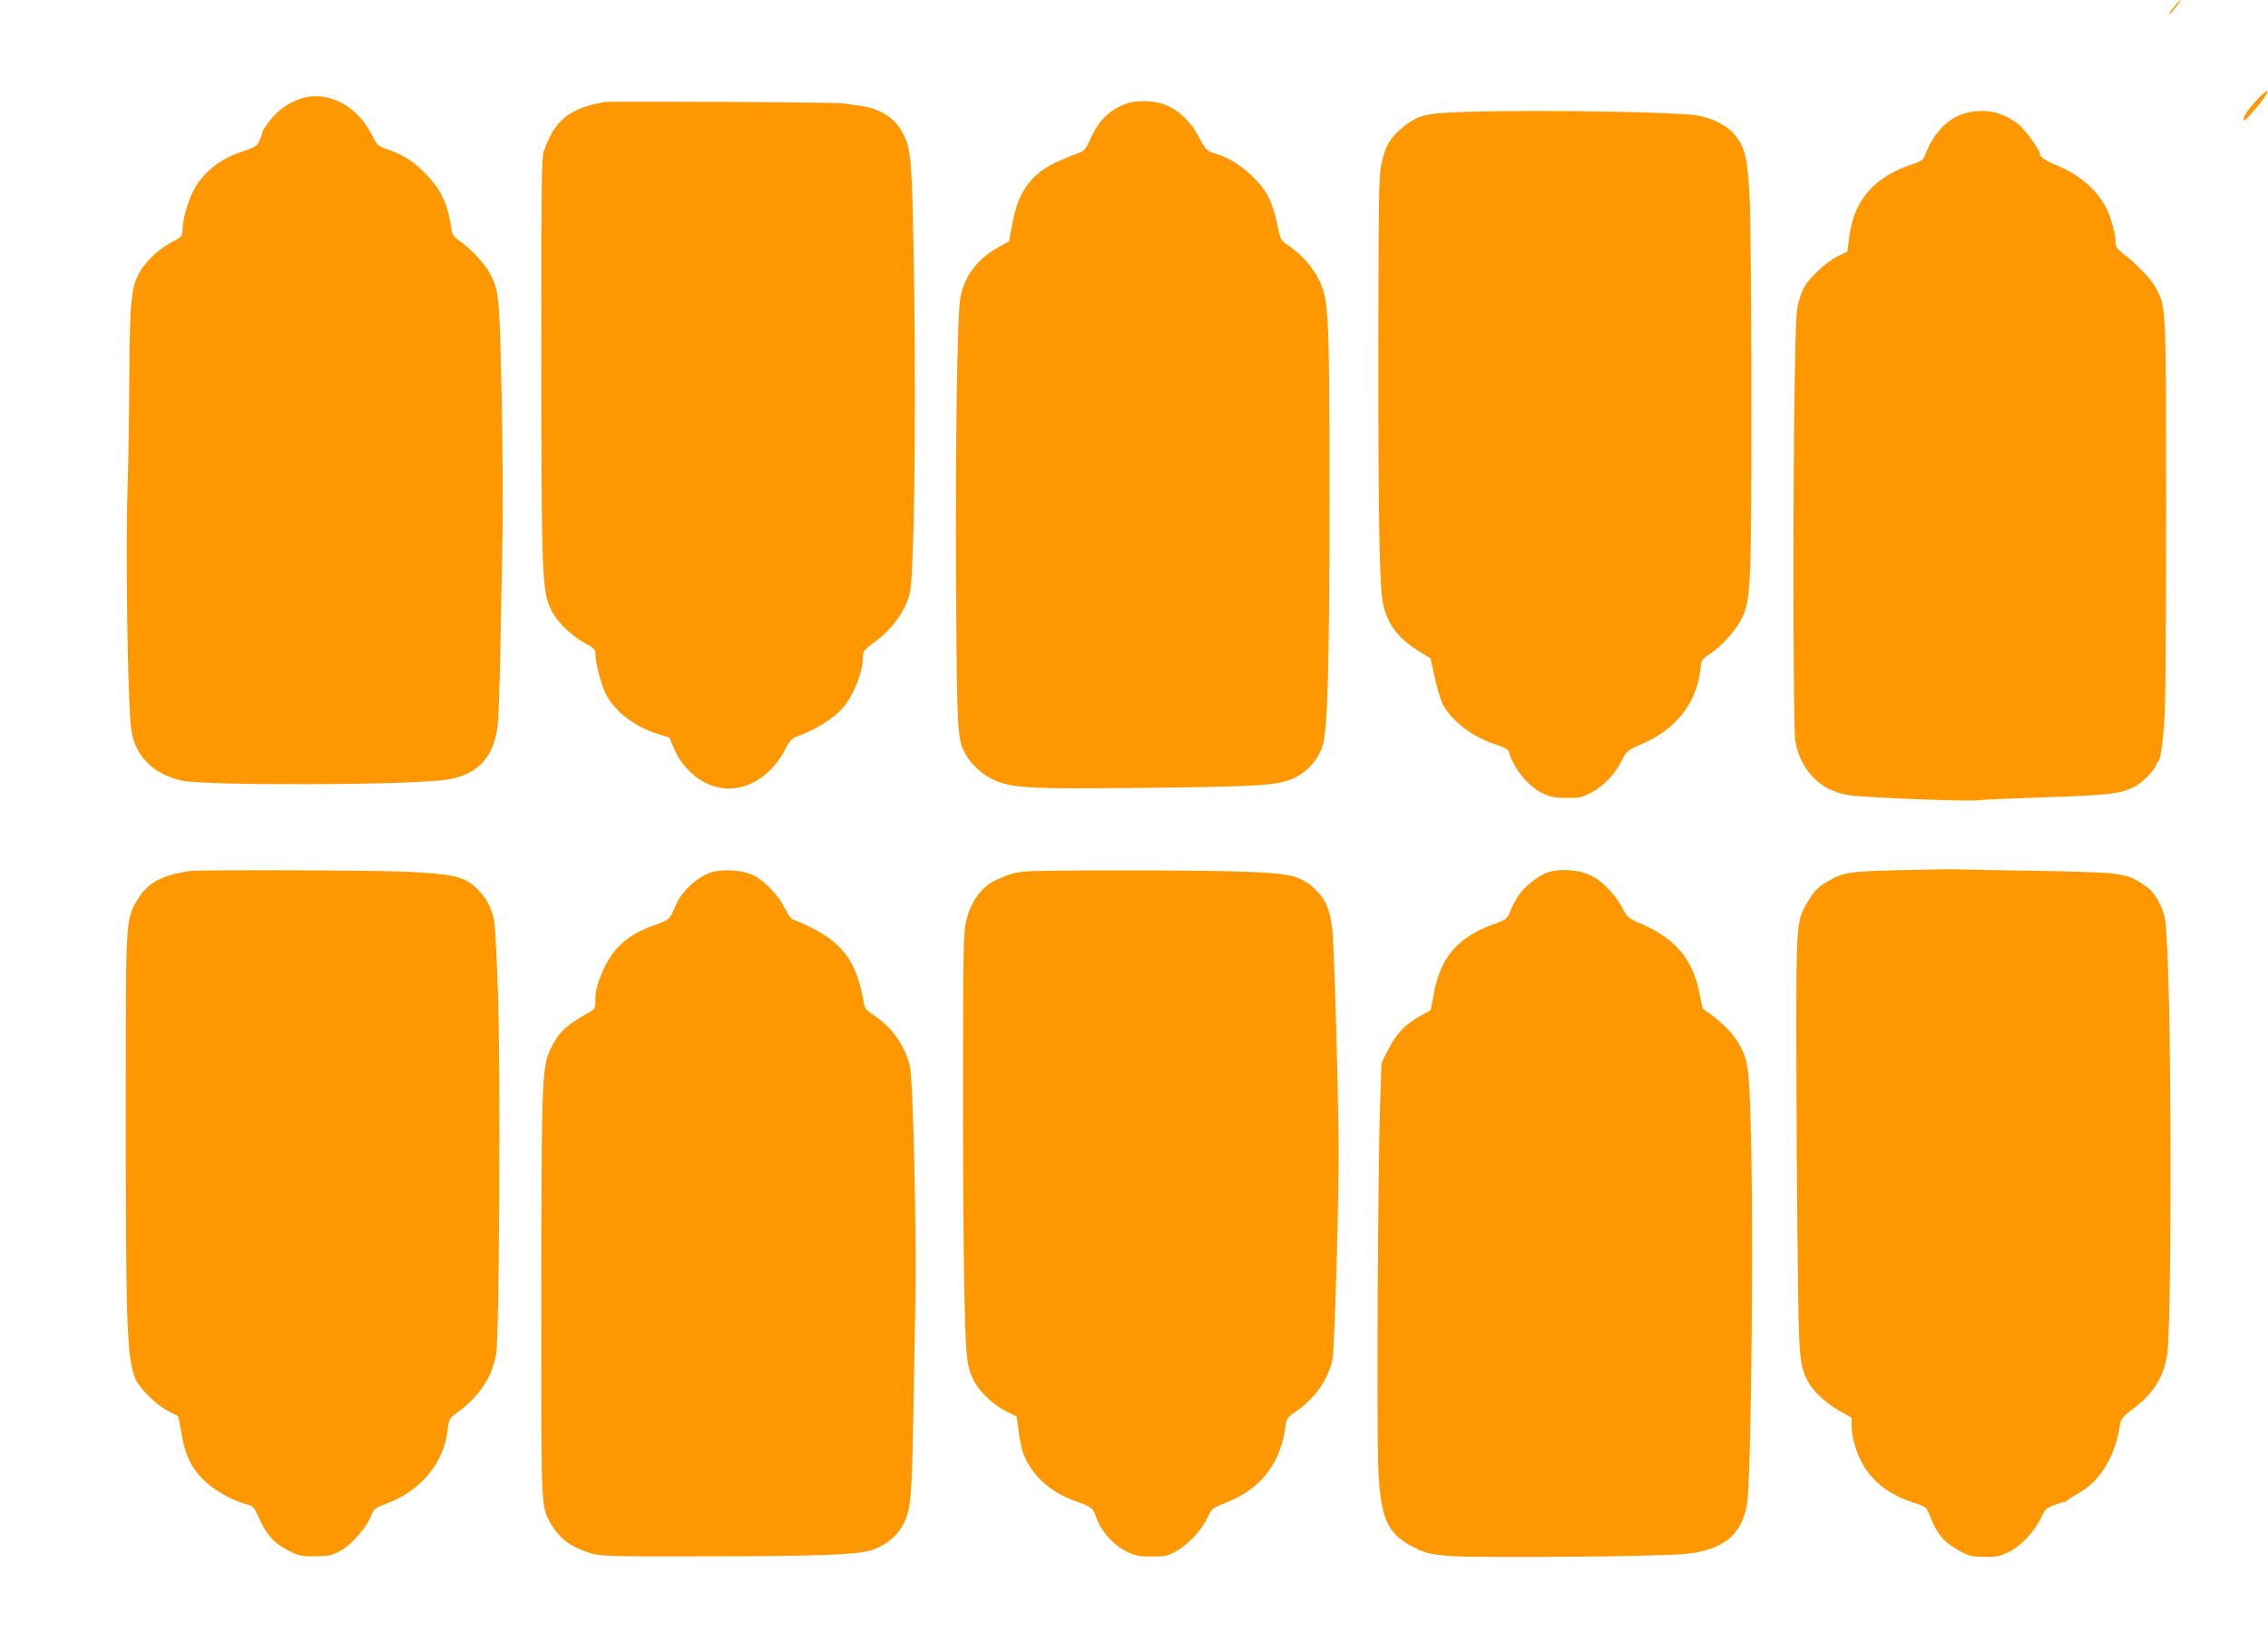
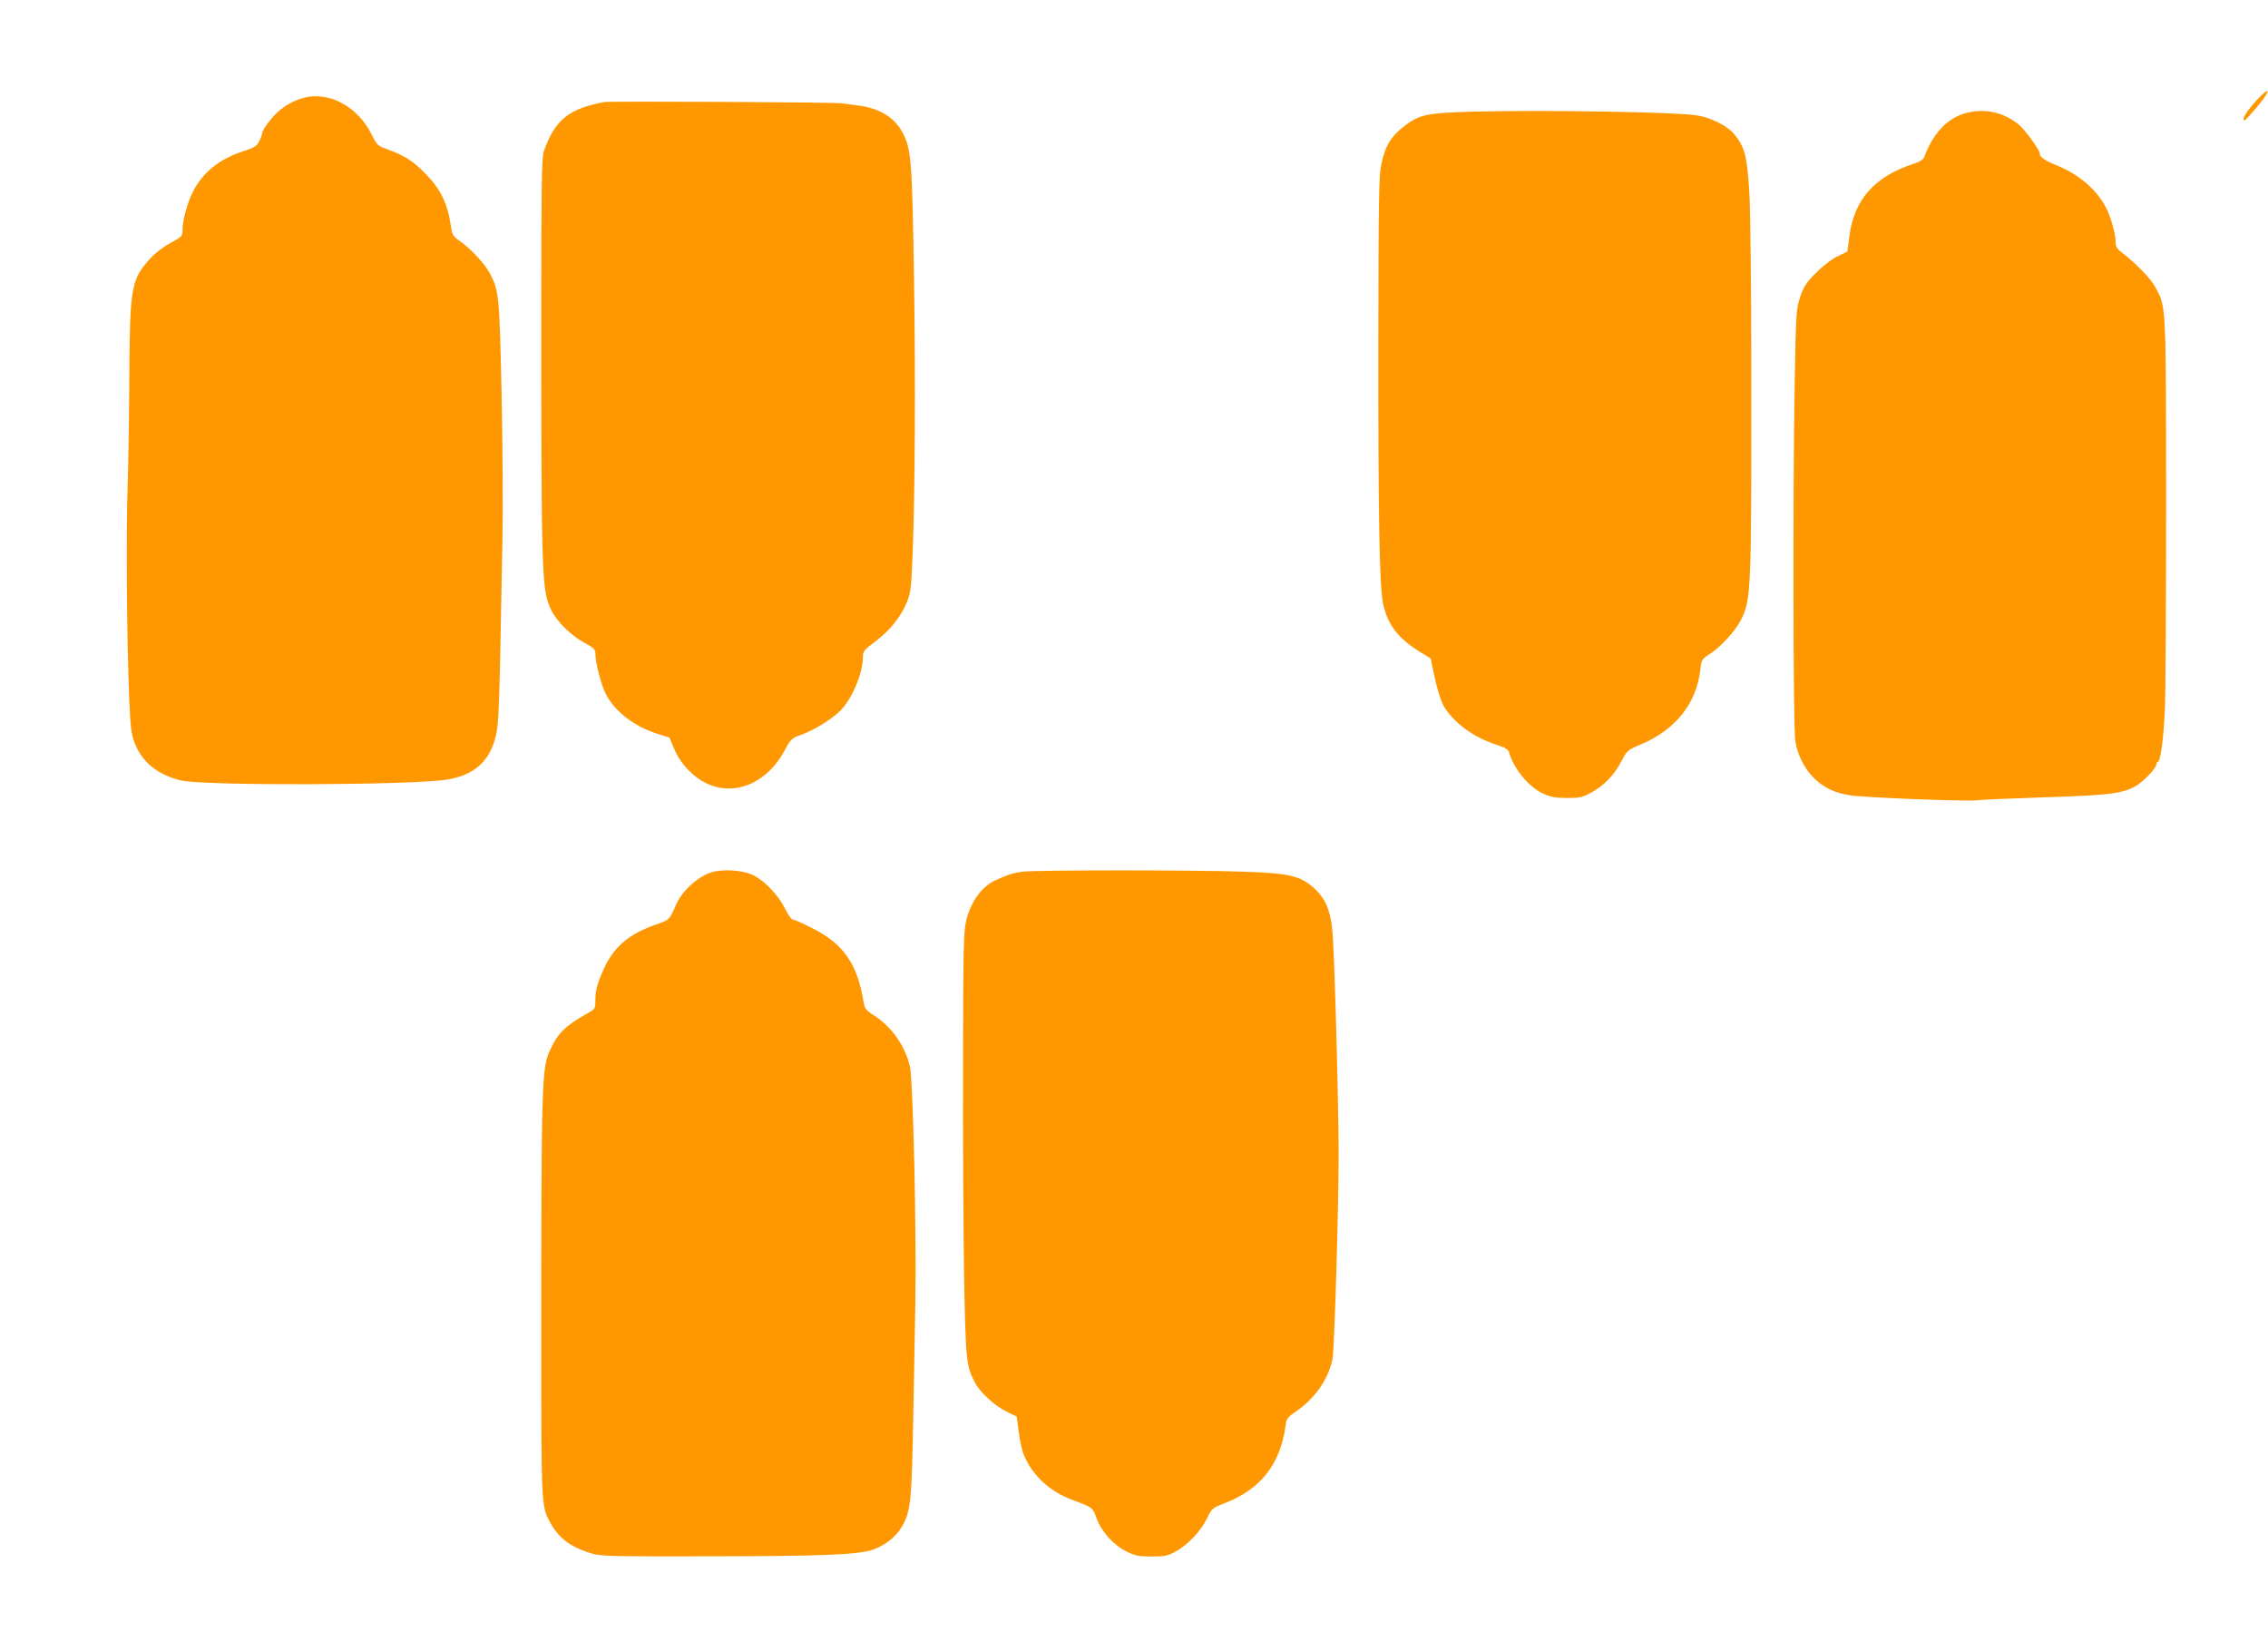
<svg xmlns="http://www.w3.org/2000/svg" version="1.0" width="1280pt" height="932pt" viewBox="0 0 1280 932" preserveAspectRatio="xMidYMid meet">
  <g transform="translate(0,932) scale(0.1,-0.1)" fill="#ff9800" stroke="none">
-     <path d="M12284 9298 c-31 -36 -47 -58 -41 -58 3 0 20 18 37 40 34 43 36 55 4 18z" />
    <path d="M12730 8748 c-55 -61 -83 -110 -61 -107 3 0 34 34 69 75 84 100 78 126 -8 32z" />
    <path d="M1709 8767 c-72 -21 -136 -64 -184 -125 -25 -31 -45 -63 -45 -70 0 -8 -7 -29 -16 -47 -13 -29 -26 -37 -95 -60 -132 -43 -226 -120 -280 -227 -32 -63 -59 -162 -59 -218 0 -33 -4 -37 -66 -70 -39 -21 -87 -57 -116 -89 -107 -117 -115 -161 -118 -652 -1 -206 -5 -494 -10 -640 -9 -279 -4 -862 9 -1189 7 -163 12 -204 30 -251 42 -111 132 -183 263 -214 135 -31 1305 -27 1502 5 174 28 266 129 285 311 5 46 12 242 15 434 4 193 9 474 12 625 3 151 1 512 -5 802 -12 556 -15 585 -64 681 -27 54 -111 145 -173 187 -36 26 -43 35 -48 77 -20 137 -59 217 -151 309 -70 70 -116 98 -214 133 -48 17 -54 23 -81 77 -79 163 -245 252 -391 211z" />
    <path d="M3410 8744 c-200 -37 -280 -102 -341 -279 -12 -33 -14 -198 -14 -910 0 -1523 2 -1570 59 -1684 32 -63 114 -142 186 -180 49 -26 60 -37 60 -57 0 -55 33 -182 61 -235 53 -98 157 -178 290 -221 l67 -21 28 -66 c19 -45 46 -84 84 -122 167 -169 412 -117 538 115 35 66 40 70 97 90 79 29 187 98 229 147 64 75 115 203 116 290 0 33 6 41 71 89 82 61 148 145 180 228 19 49 23 87 30 277 13 333 16 974 8 1505 -11 730 -15 775 -73 875 -46 78 -132 127 -246 140 -36 5 -76 10 -90 12 -36 6 -1310 13 -1340 7z" />
-     <path d="M6359 8736 c-94 -33 -160 -97 -204 -198 -21 -49 -36 -70 -55 -77 -163 -60 -228 -97 -285 -164 -52 -60 -81 -130 -102 -240 l-18 -99 -63 -35 c-117 -66 -190 -163 -212 -283 -18 -102 -29 -861 -24 -1640 5 -836 6 -856 59 -946 34 -58 107 -120 170 -143 106 -40 198 -44 805 -38 688 7 789 14 878 58 75 37 134 105 157 182 28 90 38 461 38 1397 0 1031 -4 1114 -56 1224 -36 76 -103 152 -178 202 -42 28 -43 31 -61 119 -10 51 -31 117 -49 153 -52 101 -188 214 -294 243 -53 15 -60 21 -102 101 -43 83 -115 150 -191 178 -61 23 -158 26 -213 6z" />
    <path d="M8320 8690 c-264 -7 -306 -16 -387 -76 -83 -63 -115 -114 -138 -225 -13 -61 -15 -211 -16 -973 -1 -1018 6 -1409 27 -1505 27 -121 88 -198 214 -274 l54 -33 23 -107 c12 -60 34 -129 48 -156 52 -95 167 -181 297 -223 49 -16 70 -28 74 -42 27 -96 113 -200 197 -237 40 -18 70 -23 132 -23 70 0 87 4 134 30 73 39 131 99 171 176 32 62 35 64 112 97 194 82 312 231 334 419 6 58 8 61 54 91 62 40 144 130 176 193 57 113 59 164 58 1398 0 458 -5 907 -11 1010 -12 204 -25 257 -82 329 -40 50 -134 98 -216 110 -121 19 -859 31 -1255 21z" />
    <path d="M11128 8689 c-121 -19 -212 -105 -268 -255 -6 -15 -26 -28 -62 -39 -218 -72 -332 -200 -360 -403 l-12 -92 -56 -27 c-32 -15 -82 -54 -120 -92 -55 -55 -70 -78 -90 -136 -23 -68 -24 -84 -31 -475 -11 -604 -9 -1953 3 -2030 13 -85 55 -165 112 -218 55 -51 114 -78 199 -91 85 -13 654 -35 714 -28 26 4 201 11 388 17 363 12 435 21 511 65 45 27 114 100 114 122 0 7 4 13 8 13 15 0 33 132 40 295 4 88 7 619 7 1180 -1 1122 1 1091 -62 1206 -25 47 -110 134 -186 192 -29 22 -37 35 -37 60 0 46 -26 139 -54 195 -51 100 -153 188 -279 239 -63 25 -98 49 -94 63 4 16 -85 140 -122 169 -77 61 -169 86 -263 70z" />
-     <path d="M10740 4409 c-306 -7 -336 -11 -427 -65 -56 -32 -71 -49 -117 -125 -57 -95 -59 -122 -58 -849 1 -360 4 -888 8 -1173 6 -550 9 -580 59 -677 27 -51 104 -123 178 -164 l67 -38 0 -46 c0 -69 33 -173 75 -237 64 -95 147 -154 283 -199 63 -21 64 -21 88 -81 37 -94 72 -136 149 -180 62 -36 76 -40 147 -42 65 -2 89 2 134 22 70 31 151 113 189 191 27 57 34 63 80 80 27 10 52 17 55 17 3 -1 12 4 20 11 8 7 36 25 62 39 124 71 205 206 233 388 5 31 16 44 74 88 109 80 170 176 191 298 26 154 27 1788 1 2298 -8 168 -11 185 -38 246 -17 35 -44 77 -63 92 -36 31 -107 70 -130 73 -8 1 -38 7 -66 13 -28 5 -228 13 -445 16 -217 3 -410 7 -429 8 -19 2 -163 0 -320 -4z" />
-     <path d="M1070 4404 c-153 -23 -234 -66 -287 -151 -74 -118 -73 -106 -73 -1080 -1 -1331 5 -1518 55 -1637 23 -53 119 -148 186 -181 29 -15 55 -28 55 -29 1 0 9 -46 19 -101 20 -124 61 -202 141 -274 58 -51 150 -101 224 -121 38 -10 44 -16 71 -76 42 -96 90 -148 168 -186 59 -30 74 -33 151 -32 74 1 92 5 140 30 62 33 149 133 175 200 14 38 21 43 85 67 193 71 325 230 346 415 7 62 8 64 58 102 125 93 193 198 216 330 18 100 25 1572 11 2015 -7 198 -16 386 -21 418 -12 76 -44 139 -99 192 -69 68 -140 84 -408 95 -207 9 -1160 11 -1213 4z" />
    <path d="M4013 4396 c-79 -26 -165 -106 -199 -185 -35 -82 -36 -83 -114 -110 -150 -52 -236 -125 -293 -251 -36 -80 -47 -120 -47 -176 0 -49 0 -49 -53 -78 -116 -66 -159 -108 -202 -201 -48 -102 -50 -182 -50 -1660 0 -926 0 -917 52 -1012 49 -86 113 -134 228 -170 56 -17 105 -18 680 -17 628 1 831 9 913 38 69 25 130 73 162 129 51 89 56 141 65 662 3 182 8 454 11 605 7 397 -13 1263 -31 1334 -31 120 -104 222 -206 287 -40 26 -50 39 -54 68 -36 222 -114 334 -294 424 -51 26 -99 47 -107 47 -7 0 -27 28 -44 63 -37 74 -114 155 -178 187 -57 29 -176 37 -239 16z" />
    <path d="M5770 4400 c-56 -8 -78 -15 -153 -49 -76 -35 -139 -121 -164 -227 -15 -61 -17 -157 -18 -809 -1 -407 2 -945 6 -1195 9 -478 12 -509 60 -601 28 -56 112 -133 178 -165 l59 -29 12 -90 c6 -49 20 -110 31 -133 49 -113 144 -200 272 -248 114 -42 114 -42 136 -104 28 -76 96 -151 169 -187 49 -24 69 -28 142 -28 75 0 91 3 138 30 67 36 143 118 176 189 25 52 29 55 96 81 203 78 316 220 345 436 5 42 11 50 61 84 105 72 179 178 204 292 11 49 35 847 35 1168 -1 304 -24 1151 -36 1258 -12 116 -41 179 -106 237 -77 67 -136 81 -388 90 -271 10 -1180 10 -1255 0z" />
-     <path d="M8740 4398 c-45 -13 -121 -69 -159 -117 -16 -20 -40 -63 -53 -94 -23 -56 -23 -56 -98 -83 -201 -73 -299 -185 -337 -388 l-18 -97 -64 -36 c-82 -46 -132 -99 -178 -190 l-36 -72 -8 -233 c-13 -347 -20 -1856 -10 -2063 13 -281 53 -365 204 -440 64 -32 86 -37 197 -47 144 -12 1163 -4 1326 11 220 21 326 107 354 287 24 154 38 1597 20 2149 -9 314 -16 355 -68 447 -37 63 -98 123 -201 194 -2 2 -11 43 -21 93 -38 190 -135 303 -330 388 -71 30 -77 35 -105 90 -44 84 -127 165 -198 191 -62 24 -155 28 -217 10z" />
  </g>
</svg>